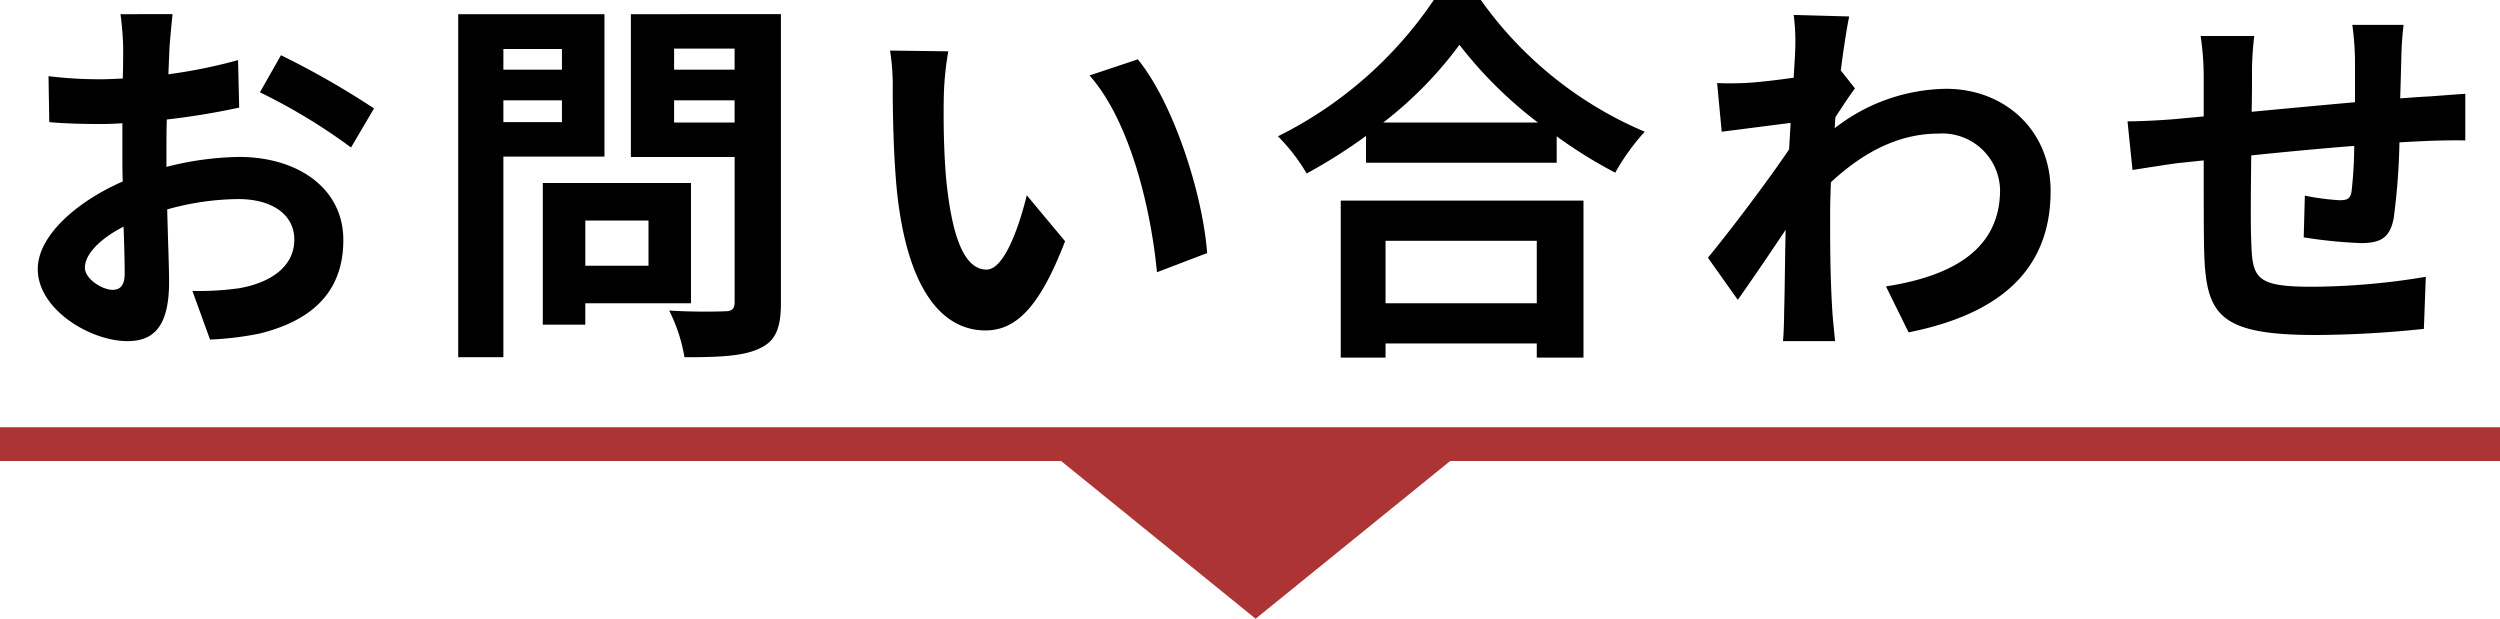
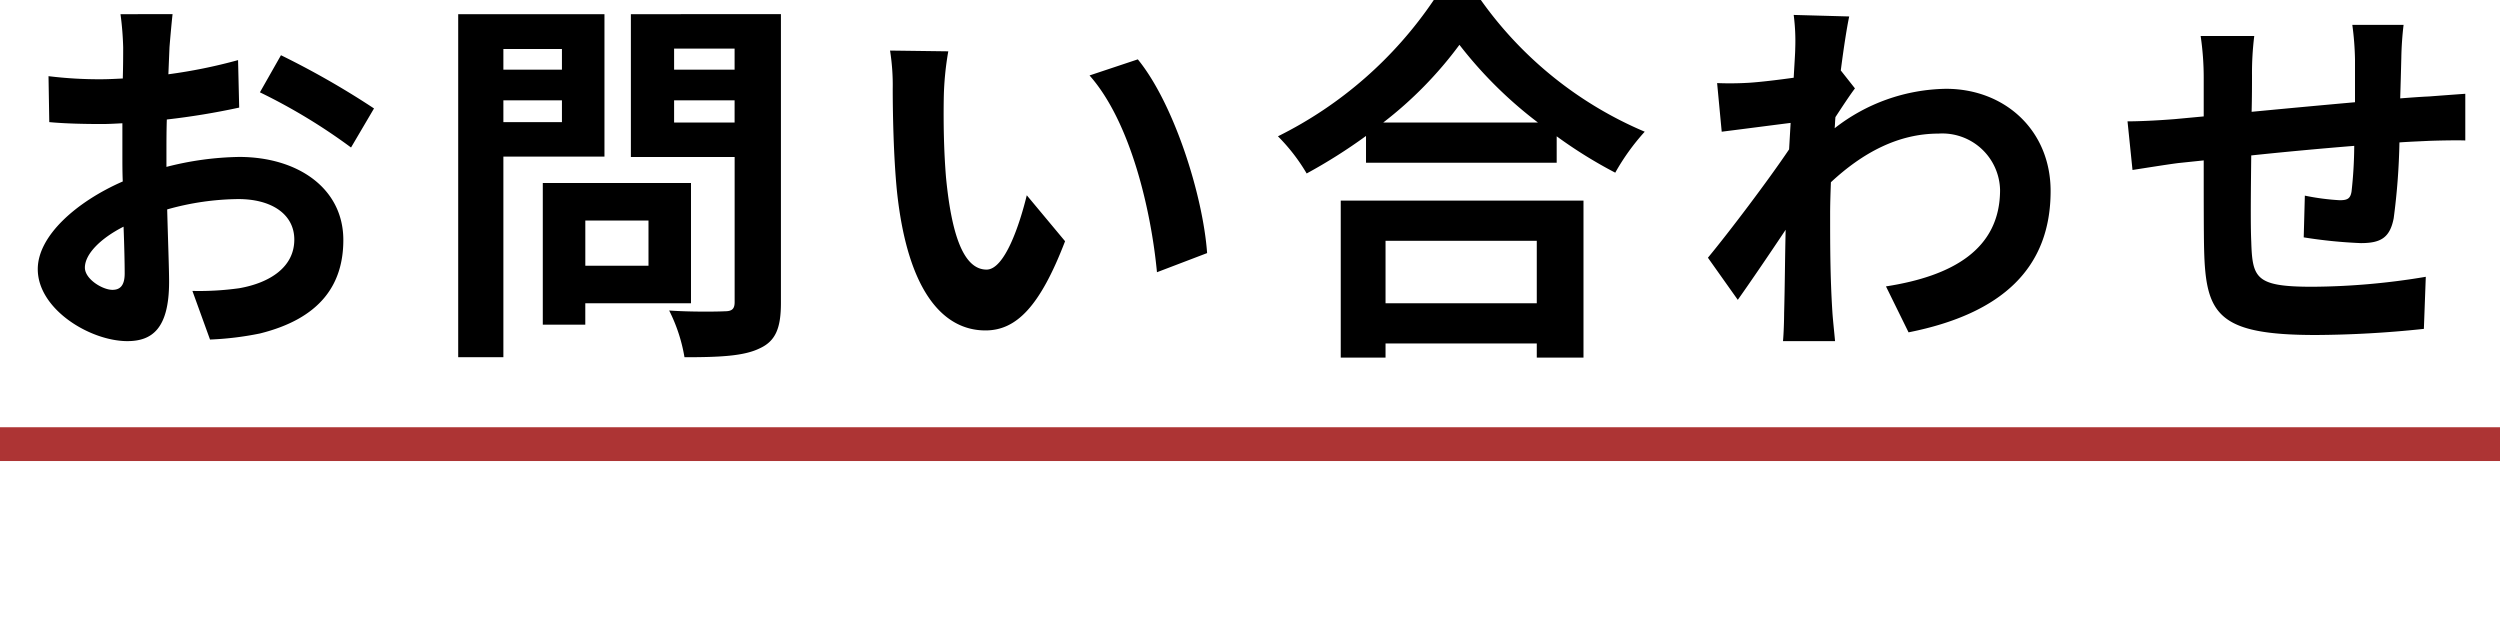
<svg xmlns="http://www.w3.org/2000/svg" width="222" height="54.944" viewBox="0 0 222 54.944">
  <g id="グループ_998" data-name="グループ 998" transform="translate(-849 -237.556)">
    <path id="パス_1476" data-name="パス 1476" d="M-101.014-3.026c-.884,0-2.448-.952-2.448-1.972,0-1.19,1.36-2.584,3.434-3.638.068,1.768.1,3.3.1,4.148C-99.926-3.332-100.4-3.026-101.014-3.026Zm4.794-12.1c0-.986,0-2.006.034-3.026A65.028,65.028,0,0,0-89.76-19.21l-.1-4.216a46.109,46.109,0,0,1-6.188,1.258c.034-.85.068-1.666.1-2.414.068-.85.2-2.312.272-2.924H-100.3a26.726,26.726,0,0,1,.238,2.958c0,.578,0,1.564-.034,2.754-.68.034-1.326.068-1.938.068A36.887,36.887,0,0,1-106.692-22l.068,4.08c1.462.136,3.162.17,4.692.17.544,0,1.156-.034,1.8-.068v2.822c0,.782,0,1.564.034,2.346-4.114,1.8-7.548,4.828-7.548,7.786,0,3.57,4.658,6.392,7.956,6.392,2.176,0,3.706-1.088,3.706-5.27,0-1.156-.1-3.74-.17-6.426a23.9,23.9,0,0,1,6.324-.918c2.924,0,4.964,1.326,4.964,3.6,0,2.448-2.176,3.842-4.9,4.318a25.739,25.739,0,0,1-4.148.238l1.564,4.318A27.432,27.432,0,0,0-87.924.85c5.338-1.326,7.412-4.318,7.412-8.3,0-4.624-4.08-7.378-9.248-7.378a27.4,27.4,0,0,0-6.46.884Zm8.3-5.44a51.148,51.148,0,0,1,8.092,4.9l2.04-3.468a74.379,74.379,0,0,0-8.262-4.726ZM-61.1-24.412v1.836h-5.2v-1.836Zm-5.2,6.494v-1.938h5.2v1.938Zm8.976,3.06V-27.506H-70.312V2.958H-66.3V-14.858Zm3.91,5.678v4.012h-5.61V-9.18Zm3.774,7.344V-12.512H-62.8V.068h3.774v-1.9Zm-1.5-16.048v-1.972h5.372v1.972Zm5.372-6.562v1.87h-5.372v-1.87Zm4.114-3.06H-54.978v12.682h9.214V-1.938c0,.612-.238.816-.884.816-.646.034-2.958.068-4.93-.068a14.478,14.478,0,0,1,1.36,4.148c3.128,0,5.27-.1,6.664-.782,1.428-.646,1.9-1.8,1.9-4.046Zm14.858,3.3-5.168-.068a19.513,19.513,0,0,1,.238,3.4c0,2.074.068,5.984.374,9.078C-30.4-2.754-27.166.578-23.494.578c2.72,0,4.828-2.074,7.072-7.922l-3.4-4.08c-.646,2.652-1.972,6.6-3.57,6.6-2.108,0-3.128-3.3-3.6-8.16-.2-2.414-.238-4.964-.2-7.14A26.681,26.681,0,0,1-26.792-24.208Zm16.83.714-4.284,1.428C-10.574-17.918-8.772-10-8.262-4.59l4.454-1.7C-4.182-11.458-6.766-19.584-9.962-23.494ZM25.466-7.378v5.542H12.036V-7.378ZM8.058,2.992h3.978V1.734h13.43V2.992h4.148v-13.94H8.058Zm3.774-20.876a34.74,34.74,0,0,0,6.766-6.9,37.246,37.246,0,0,0,6.97,6.9Zm4.488-10.88A35.994,35.994,0,0,1,2.482-16.66a16.511,16.511,0,0,1,2.55,3.3,47.372,47.372,0,0,0,5.27-3.332v2.38H27.234V-16.66a40.782,40.782,0,0,0,5.2,3.23,19.763,19.763,0,0,1,2.618-3.638A34.156,34.156,0,0,1,20.5-28.764Zm36.142,6.256c.272-2.108.544-3.842.748-4.794l-4.93-.136a17.959,17.959,0,0,1,.136,2.992c0,.374-.068,1.326-.136,2.584-1.428.2-2.89.374-3.876.442a28.636,28.636,0,0,1-2.924.034l.408,4.318c1.9-.238,4.488-.578,6.12-.782L47.872-15.5c-1.9,2.822-5.3,7.31-7.208,9.622l2.652,3.74c1.156-1.632,2.822-4.08,4.25-6.222C47.5-5.508,47.5-3.57,47.43-.952c0,.544-.034,1.768-.1,2.482h4.624c-.068-.748-.2-1.972-.238-2.584-.2-3.162-.2-5.984-.2-8.738,0-.884.034-1.836.068-2.788C54.4-15.2,57.562-16.9,61.132-16.9a5.13,5.13,0,0,1,5.474,5c0,5.27-4.216,7.65-10.132,8.568L58.48.748C66.844-.918,71.094-5,71.094-11.8c0-5.406-4.08-9.078-9.282-9.078a16.426,16.426,0,0,0-9.894,3.5c.034-.34.034-.646.068-.986.578-.884,1.292-1.972,1.734-2.55Zm45.424-4.046a26.076,26.076,0,0,1,.238,3.06v3.808c-3.06.272-6.324.578-9.18.85.034-1.326.034-2.448.034-3.23a26.632,26.632,0,0,1,.2-3.5h-4.76a25.422,25.422,0,0,1,.272,3.74v3.4l-2.55.238c-1.7.136-3.264.2-4.216.2l.442,4.318c.884-.136,2.992-.476,4.046-.612l2.278-.238c0,3.162,0,6.426.034,7.854.136,5.814,1.19,7.65,9.928,7.65a94.6,94.6,0,0,0,9.588-.544l.17-4.624A62.616,62.616,0,0,1,94.35-3.3c-5.066,0-5.338-.748-5.44-4.046-.068-1.428-.034-4.522,0-7.616,2.89-.306,6.188-.612,9.146-.85a38.054,38.054,0,0,1-.238,4.046c-.1.646-.374.782-1.054.782a21.006,21.006,0,0,1-3.094-.408l-.1,3.706a42.612,42.612,0,0,0,5.066.51c1.734,0,2.584-.442,2.924-2.21a58.9,58.9,0,0,0,.51-6.732c.986-.068,1.87-.1,2.584-.136.918-.034,2.686-.068,3.264-.034v-4.148c-.986.068-2.312.17-3.23.238-.782.034-1.632.1-2.55.17.034-1.122.068-2.312.1-3.638a28.682,28.682,0,0,1,.2-2.89Z" transform="translate(960 266.32)" />
    <g id="グループ_997" data-name="グループ 997">
      <path id="パス_566" data-name="パス 566" d="M-5302.5-20662.2h222" transform="translate(6151.5 20939.195)" fill="none" stroke="#ad3434" stroke-width="3" />
-       <path id="多角形_29" data-name="多角形 29" d="M18.5,0,37,15H0Z" transform="translate(979 292.5) rotate(180)" fill="#ad3434" />
    </g>
  </g>
</svg>